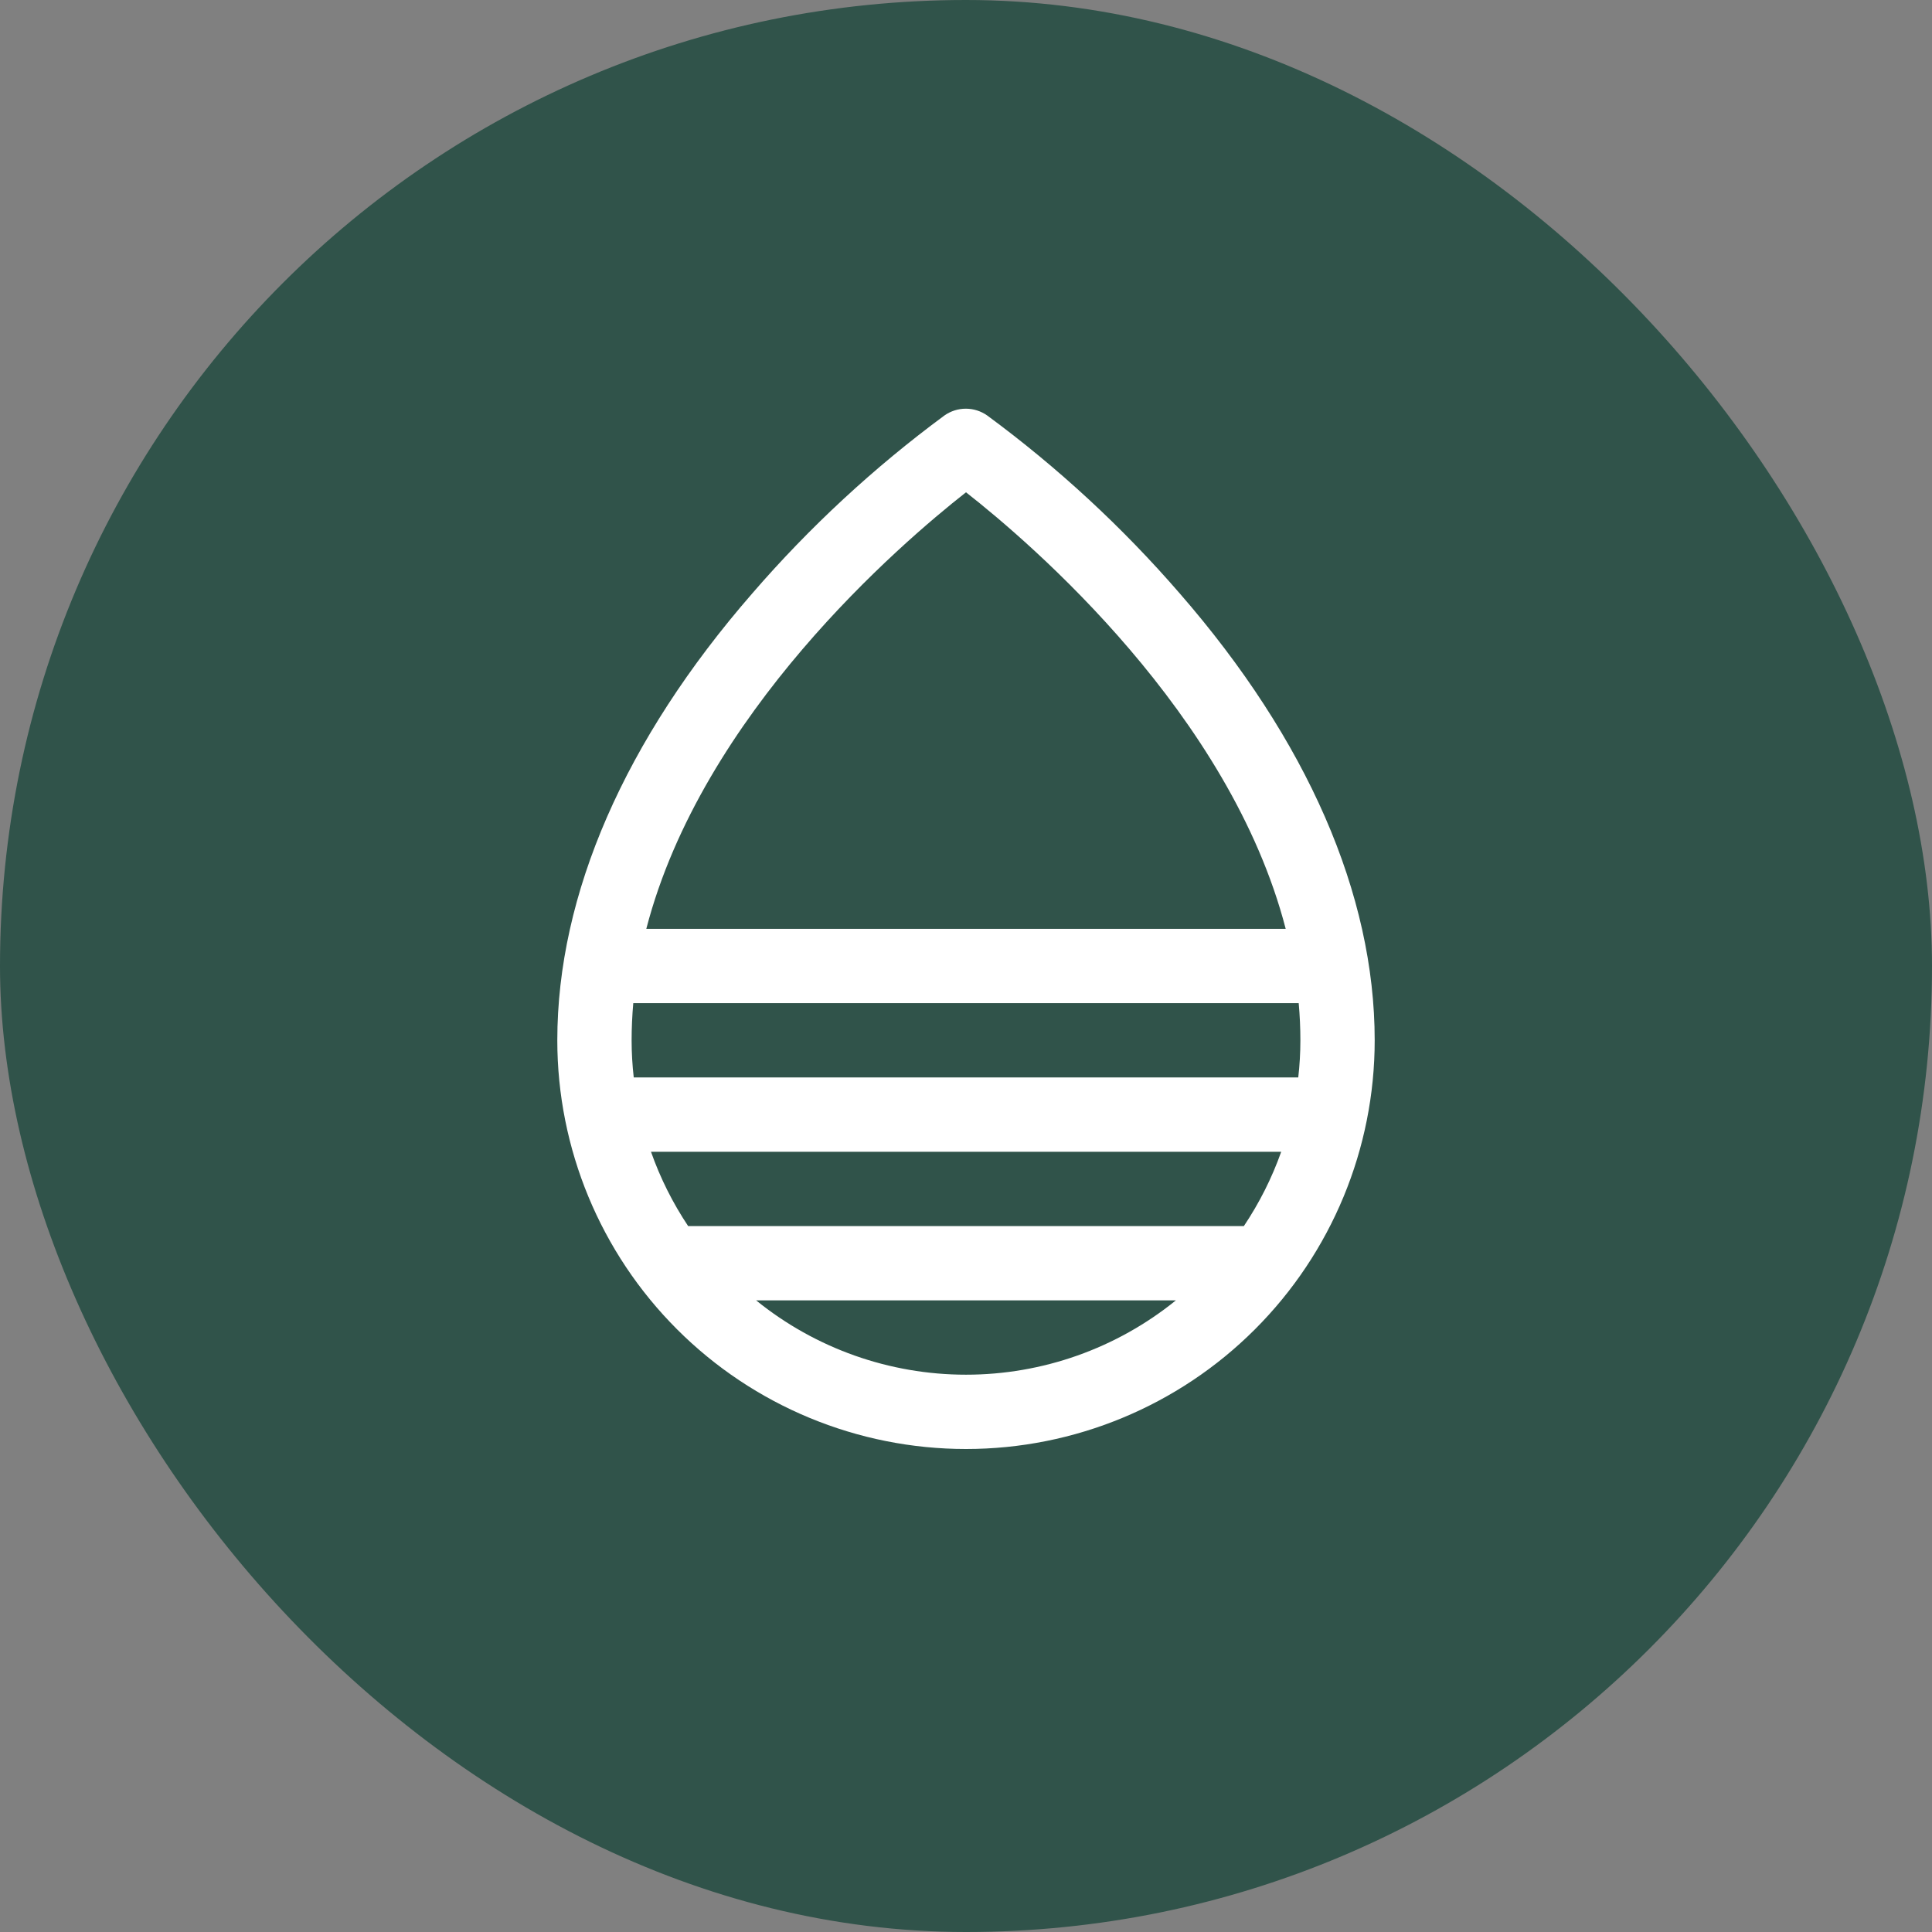
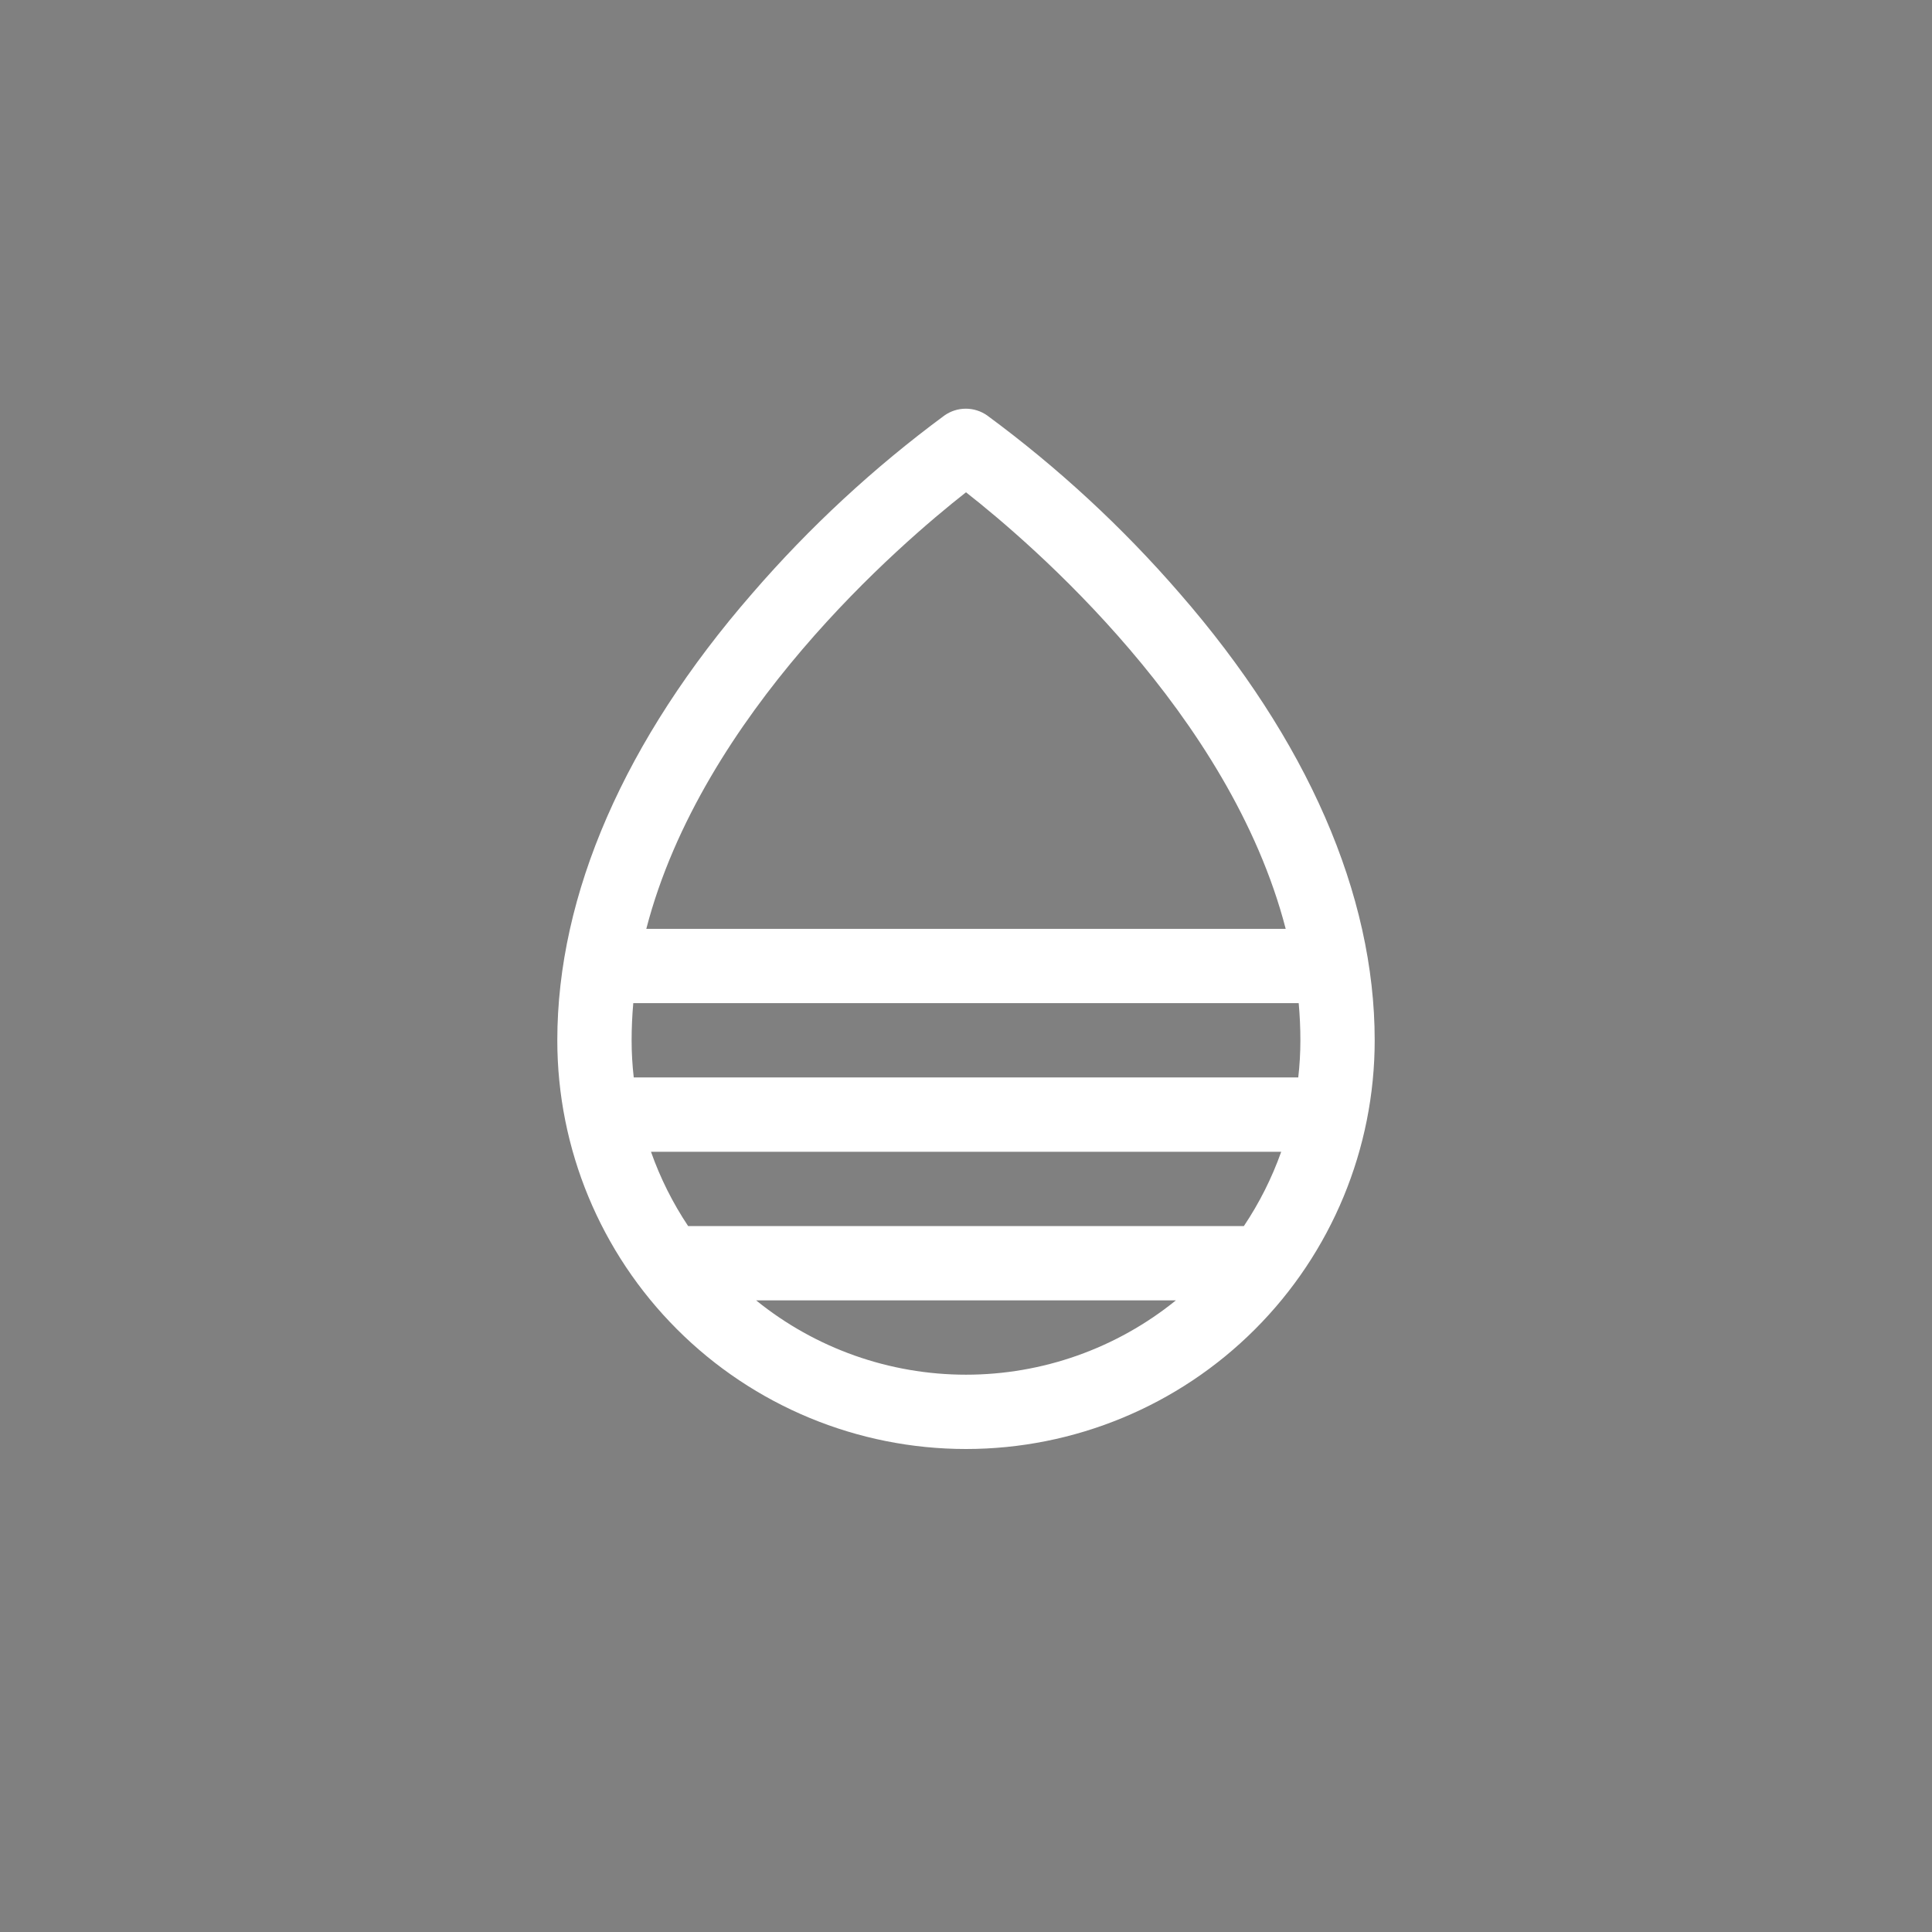
<svg xmlns="http://www.w3.org/2000/svg" width="78" height="78" viewBox="0 0 78 78" fill="none">
  <rect x="0" y="0" width="78" height="78" fill="#808080" stroke="none" />
-   <rect width="78" height="78" rx="39" fill="#30534A" />
  <path d="M47.625 23.953C45.309 21.278 42.702 18.87 39.853 16.772C39.601 16.595 39.3 16.5 38.992 16.5C38.685 16.5 38.384 16.595 38.132 16.772C35.288 18.871 32.686 21.279 30.375 23.953C25.221 29.873 22.5 36.113 22.5 42C22.5 46.376 24.238 50.573 27.333 53.667C30.427 56.762 34.624 58.5 39 58.5C43.376 58.5 47.573 56.762 50.667 53.667C53.762 50.573 55.5 46.376 55.5 42C55.5 36.113 52.779 29.873 47.625 23.953ZM50.218 49.5H27.782C27.159 48.566 26.655 47.559 26.282 46.5H51.726C51.35 47.559 50.843 48.567 50.218 49.5ZM52.5 42C52.5 42.501 52.471 43.002 52.414 43.5H25.586C25.529 43.002 25.5 42.501 25.5 42C25.5 41.5 25.523 41 25.567 40.5H52.432C52.477 41 52.5 41.5 52.5 42ZM39 19.875C41.655 21.956 49.661 28.826 51.907 37.5H26.093C28.339 28.83 36.345 21.96 39 19.875ZM30.527 52.5H47.473C45.076 54.441 42.085 55.5 39 55.5C35.915 55.5 32.924 54.441 30.527 52.5Z" fill="#ffffff" />
</svg>